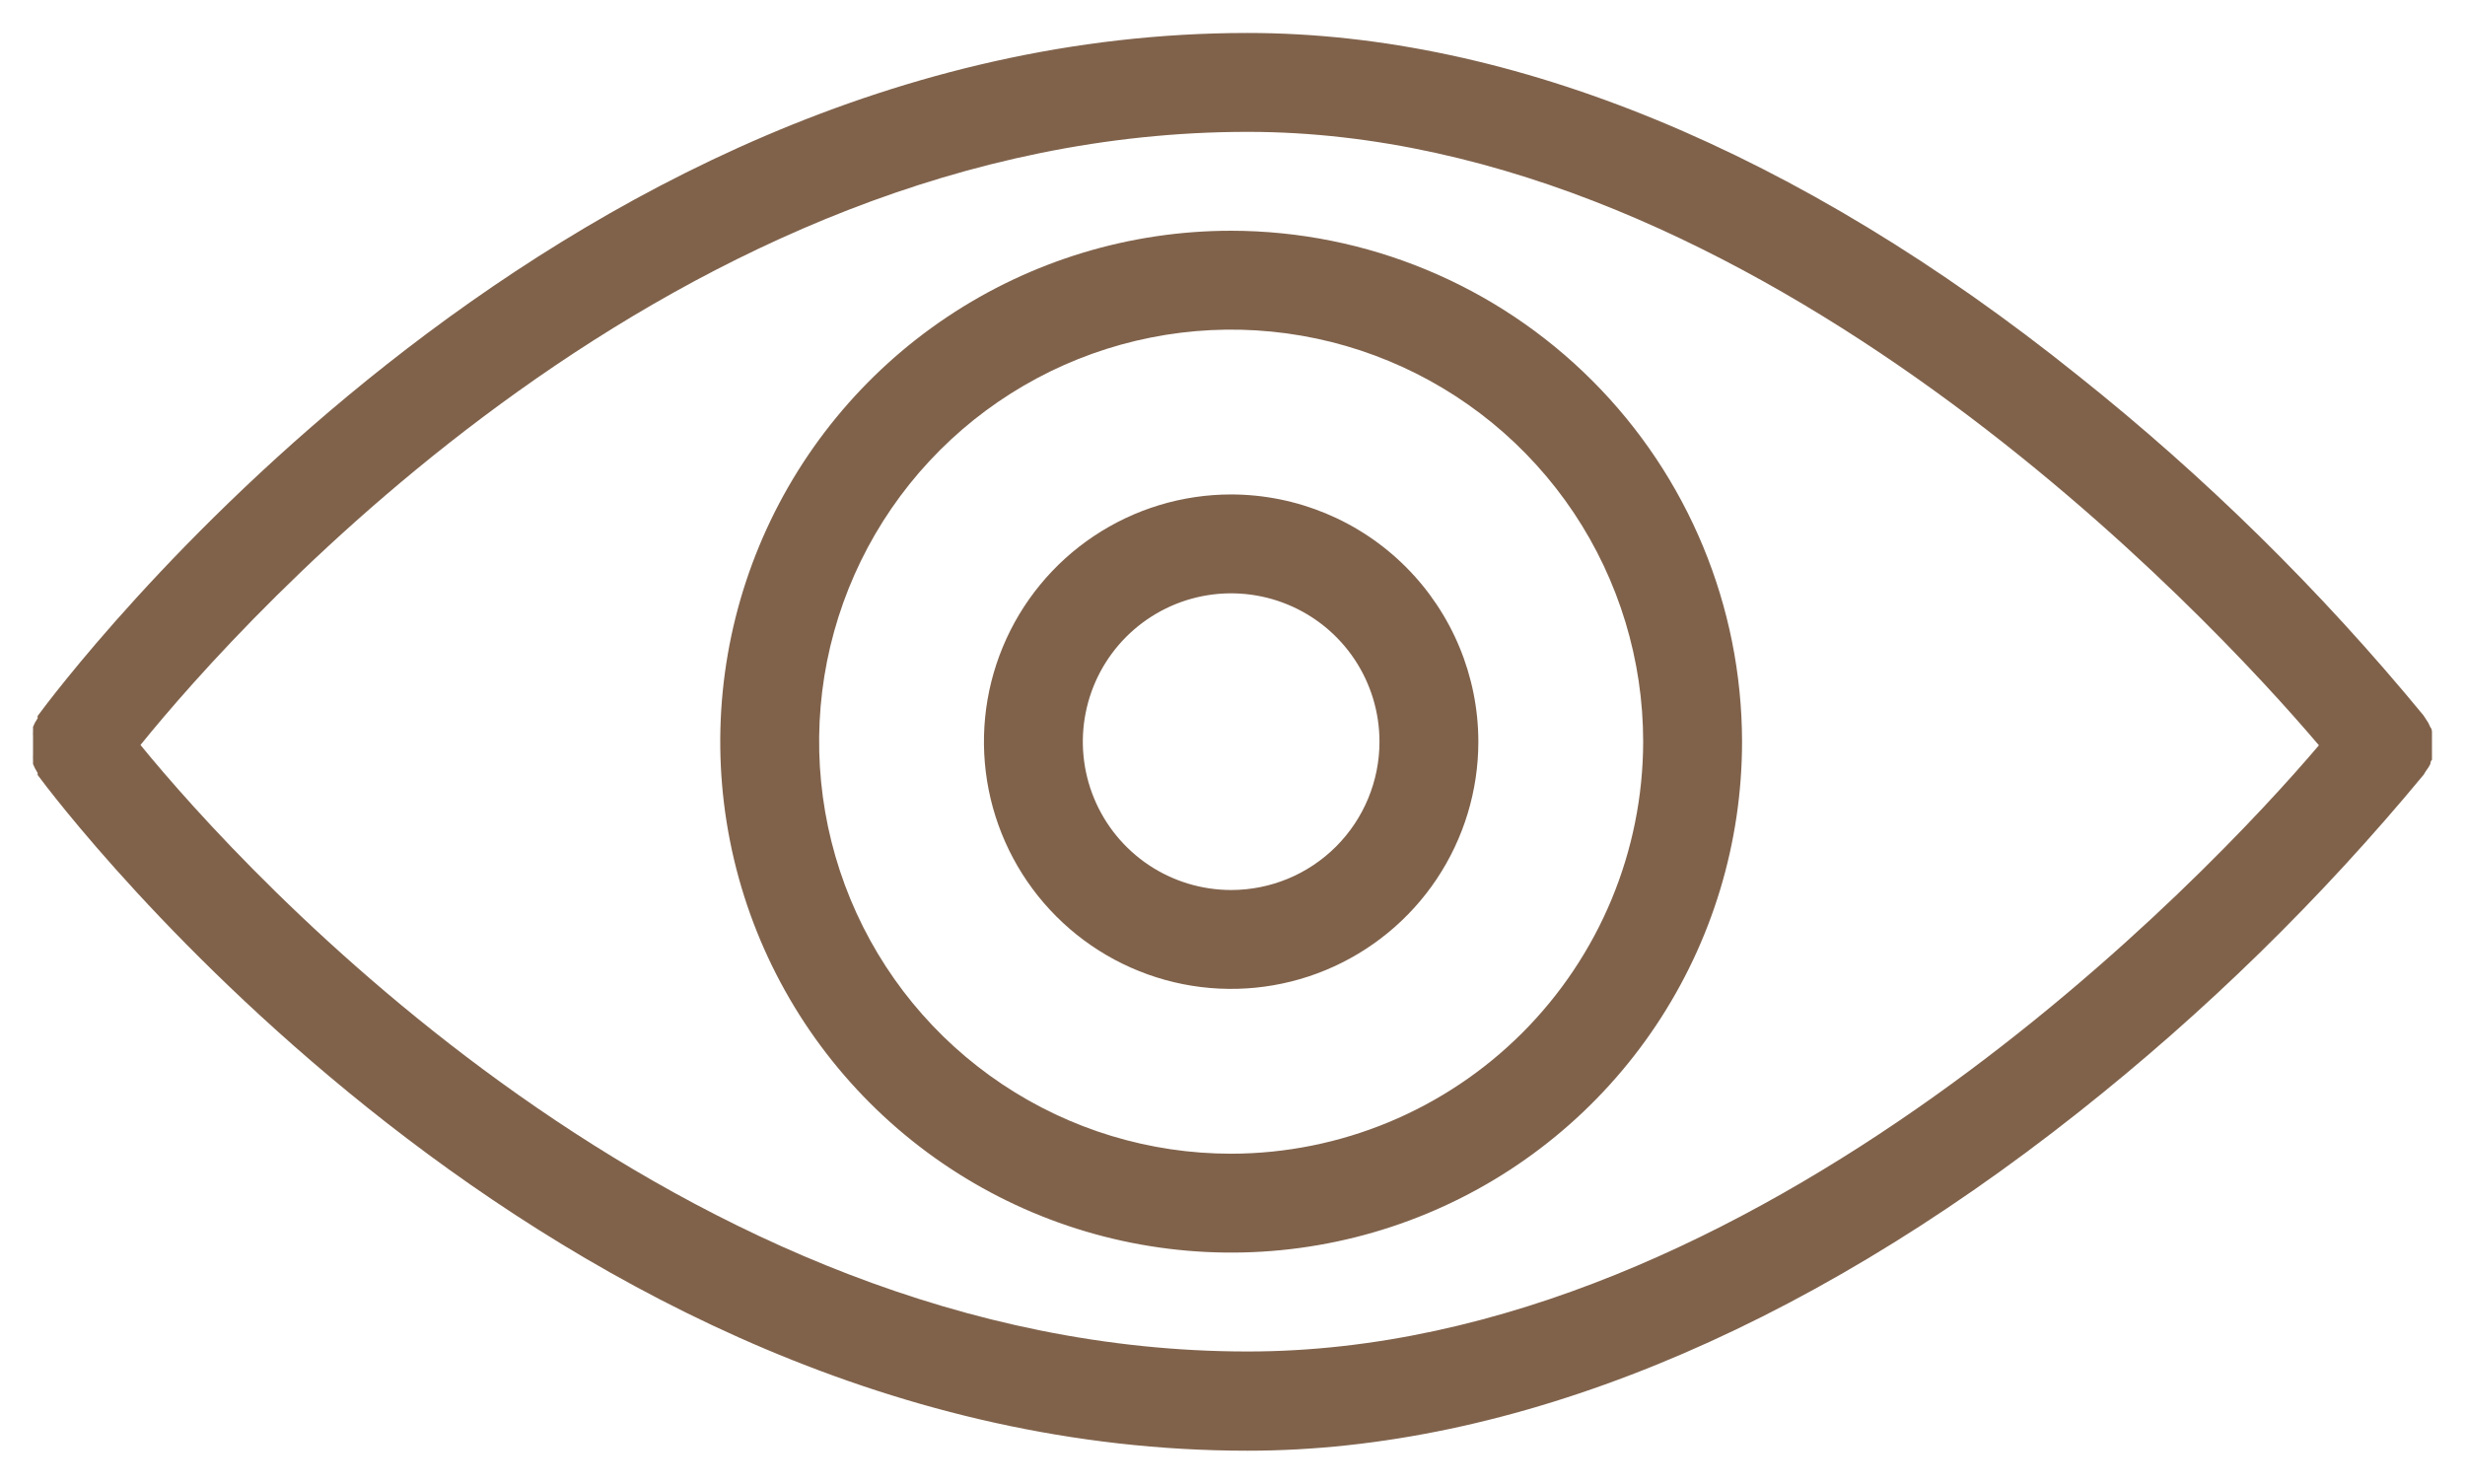
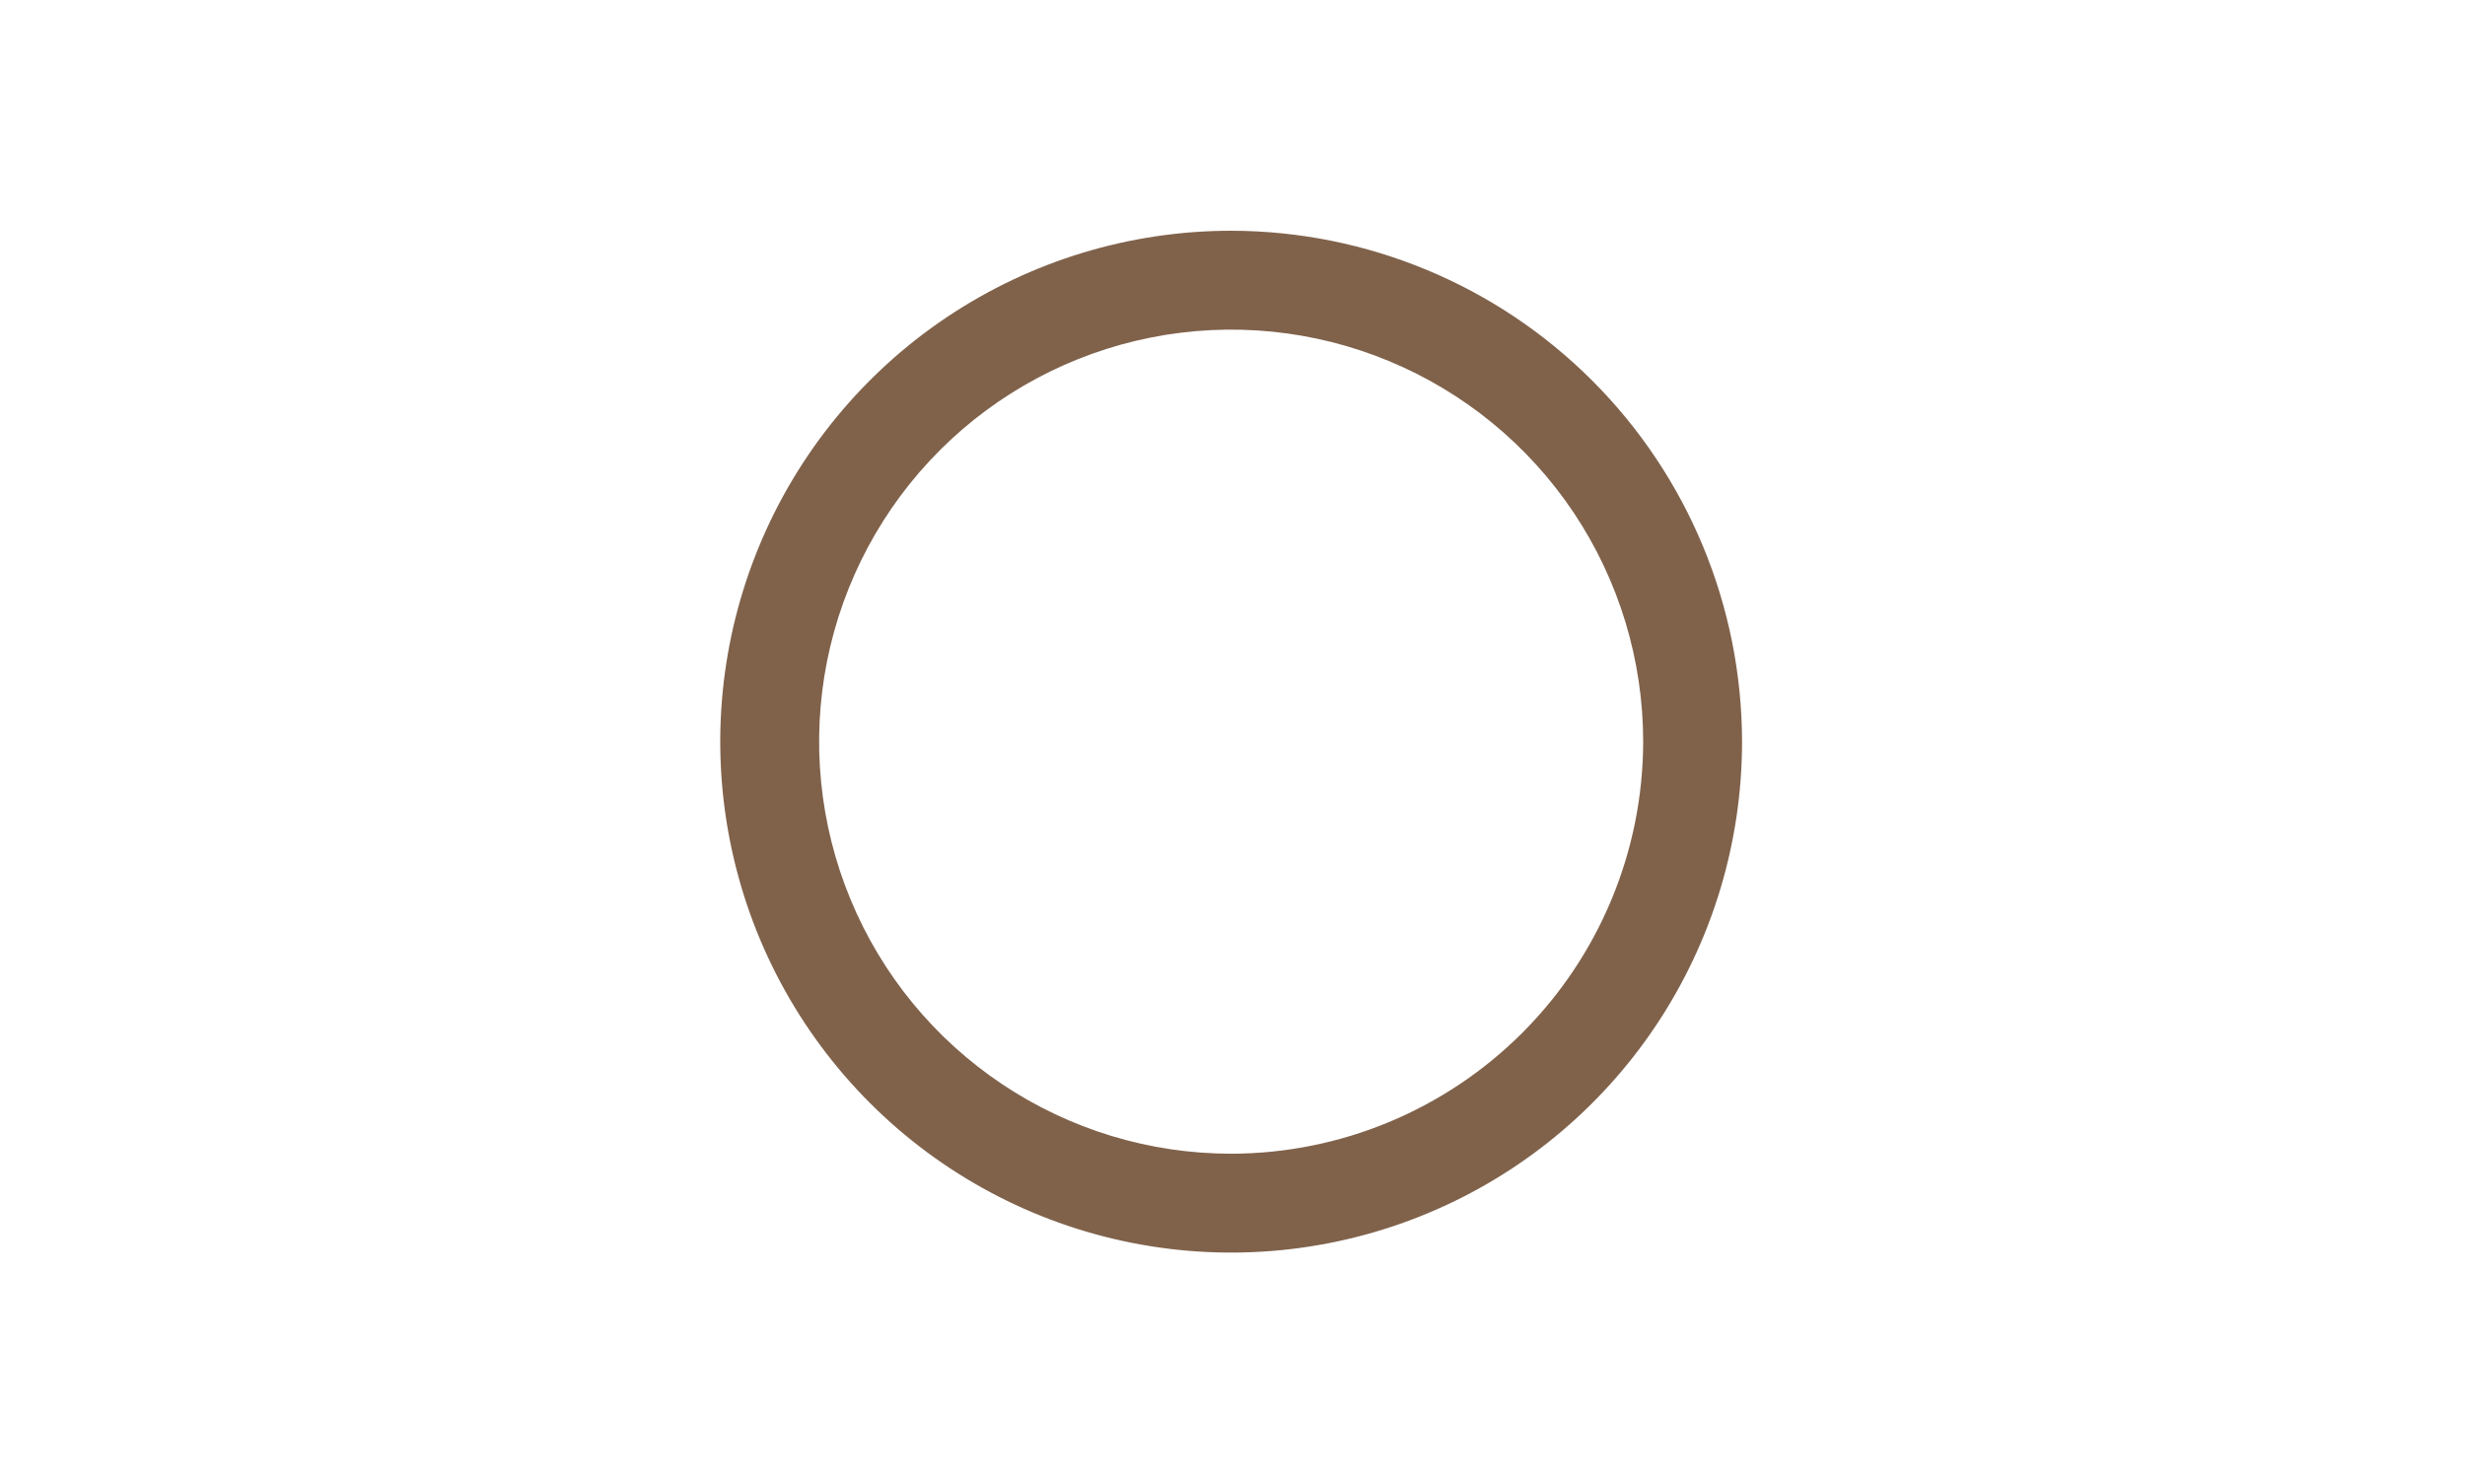
<svg xmlns="http://www.w3.org/2000/svg" viewBox="1962.649 2477 74.784 45.01" width="74.784" height="45.01">
-   <path fill="#80624b" stroke="none" fill-opacity="1" stroke-width="1" stroke-opacity="1" color="rgb(51, 51, 51)" font-size-adjust="none" id="tSvg151c73221d5" title="Path 9" d="M 2036.381 2500.18 C 2036.381 2500.18 2036.381 2500.09 2036.431 2500.05 C 2036.433 2500 2036.433 2499.95 2036.431 2499.9 C 2036.431 2499.9 2036.431 2499.81 2036.431 2499.77 C 2036.431 2499.73 2036.431 2499.67 2036.431 2499.62 C 2036.431 2499.57 2036.431 2499.53 2036.431 2499.48 C 2036.431 2499.43 2036.431 2499.39 2036.431 2499.34 C 2036.433 2499.293 2036.433 2499.247 2036.431 2499.2 C 2036.431 2499.2 2036.431 2499.11 2036.381 2499.06 C 2036.361 2499.017 2036.341 2498.973 2036.321 2498.93 C 2036.291 2498.883 2036.261 2498.837 2036.231 2498.79 C 2036.211 2498.76 2036.191 2498.73 2036.171 2498.7 C 2033.051 2494.909 2029.542 2491.457 2025.701 2488.4 C 2017.221 2481.59 2008.511 2478 2000.501 2478 C 1979.211 2478 1964.411 2497.88 1963.791 2498.72 C 1963.791 2498.743 1963.791 2498.767 1963.791 2498.79 C 1963.764 2498.833 1963.737 2498.877 1963.711 2498.92 C 1963.691 2498.963 1963.671 2499.007 1963.651 2499.05 C 1963.651 2499.093 1963.651 2499.137 1963.651 2499.18 C 1963.648 2499.23 1963.648 2499.28 1963.651 2499.33 C 1963.651 2499.33 1963.651 2499.42 1963.651 2499.47 C 1963.651 2499.52 1963.651 2499.57 1963.651 2499.62 C 1963.651 2499.67 1963.651 2499.72 1963.651 2499.76 C 1963.651 2499.8 1963.651 2499.85 1963.651 2499.9 C 1963.648 2499.947 1963.648 2499.993 1963.651 2500.04 C 1963.651 2500.087 1963.651 2500.133 1963.651 2500.18 C 1963.671 2500.223 1963.691 2500.267 1963.711 2500.31 C 1963.737 2500.357 1963.764 2500.403 1963.791 2500.45 C 1963.791 2500.47 1963.791 2500.49 1963.791 2500.51 C 1964.411 2501.35 1979.211 2521.01 2000.501 2521.01 C 2008.501 2521.01 2017.221 2517.46 2025.711 2510.74 C 2029.551 2507.704 2033.06 2504.272 2036.181 2500.5 C 2036.201 2500.467 2036.221 2500.433 2036.241 2500.4 C 2036.271 2500.357 2036.301 2500.313 2036.331 2500.27C 2036.347 2500.24 2036.364 2500.21 2036.381 2500.18Z M 2000.501 2518 C 1983.221 2518 1970.001 2503.39 1966.911 2499.6 C 1970.001 2495.78 1983.191 2481 2000.501 2481 C 2016.001 2481 2029.701 2495.72 2033.001 2499.61C 2029.701 2503.5 2016.001 2518 2000.501 2518Z" />
  <path fill="#80624b" stroke="none" fill-opacity="1" stroke-width="1" stroke-opacity="1" color="rgb(51, 51, 51)" font-size-adjust="none" id="tSvg12c98e2dda9" title="Path 10" d="M 2000 2484 C 1996.935 2484 1993.938 2484.909 1991.389 2486.612 C 1988.84 2488.315 1986.853 2490.736 1985.68 2493.568 C 1984.507 2496.401 1984.2 2499.517 1984.798 2502.524 C 1985.396 2505.531 1986.872 2508.292 1989.04 2510.46 C 1991.208 2512.628 1993.97 2514.104 1996.976 2514.702 C 1999.983 2515.3 2003.099 2514.993 2005.932 2513.82 C 2008.764 2512.647 2011.185 2510.66 2012.888 2508.111 C 2014.591 2505.562 2015.5 2502.566 2015.5 2499.5 C 2015.495 2495.391 2013.86 2491.451 2010.954 2488.546 C 2008.049 2485.64 2004.109 2484.005 2000 2484C 2000 2484 2000 2484 2000 2484Z M 2000 2512 C 1997.528 2512 1995.111 2511.267 1993.056 2509.893 C 1991 2508.52 1989.398 2506.568 1988.452 2504.284 C 1987.506 2501.999 1987.258 2499.486 1987.74 2497.061 C 1988.223 2494.637 1989.413 2492.409 1991.161 2490.661 C 1992.909 2488.913 1995.137 2487.722 1997.562 2487.24 C 1999.986 2486.758 2002.5 2487.005 2004.784 2487.952 C 2007.068 2488.898 2009.02 2490.5 2010.394 2492.555 C 2011.767 2494.611 2012.5 2497.028 2012.5 2499.5 C 2012.495 2502.814 2011.176 2505.99 2008.833 2508.333 C 2006.49 2510.676 2003.314 2511.995 2000 2512C 2000 2512 2000 2512 2000 2512Z" />
-   <path fill="#80624b" stroke="none" fill-opacity="1" stroke-width="1" stroke-opacity="1" color="rgb(51, 51, 51)" font-size-adjust="none" id="tSvg176e01fb911" title="Path 11" d="M 2000 2492 C 1998.517 2492 1997.067 2492.44 1995.833 2493.264 C 1994.6 2494.088 1993.639 2495.259 1993.071 2496.63 C 1992.503 2498 1992.355 2499.508 1992.644 2500.963 C 1992.934 2502.418 1993.648 2503.754 1994.697 2504.803 C 1995.746 2505.852 1997.082 2506.566 1998.537 2506.856 C 1999.992 2507.145 2001.5 2506.997 2002.87 2506.429 C 2004.241 2505.861 2005.412 2504.9 2006.236 2503.667 C 2007.06 2502.433 2007.5 2500.983 2007.5 2499.5 C 2007.498 2497.512 2006.706 2495.606 2005.301 2494.2 C 2003.895 2492.794 2001.988 2492.003 2000 2492C 2000 2492 2000 2492 2000 2492Z M 2000 2504 C 1999.11 2504 1998.24 2503.736 1997.5 2503.242 C 1996.76 2502.747 1996.183 2502.044 1995.843 2501.222 C 1995.502 2500.4 1995.413 2499.495 1995.587 2498.622 C 1995.76 2497.749 1996.189 2496.947 1996.818 2496.318 C 1997.448 2495.689 1998.249 2495.26 1999.122 2495.086 C 1999.995 2494.913 2000.9 2495.002 2001.722 2495.343 C 2002.544 2495.683 2003.247 2496.26 2003.742 2497 C 2004.236 2497.74 2004.5 2498.61 2004.5 2499.5 C 2004.5 2500.693 2004.026 2501.838 2003.182 2502.682C 2002.338 2503.526 2001.194 2504 2000 2504Z" />
  <defs> </defs>
</svg>